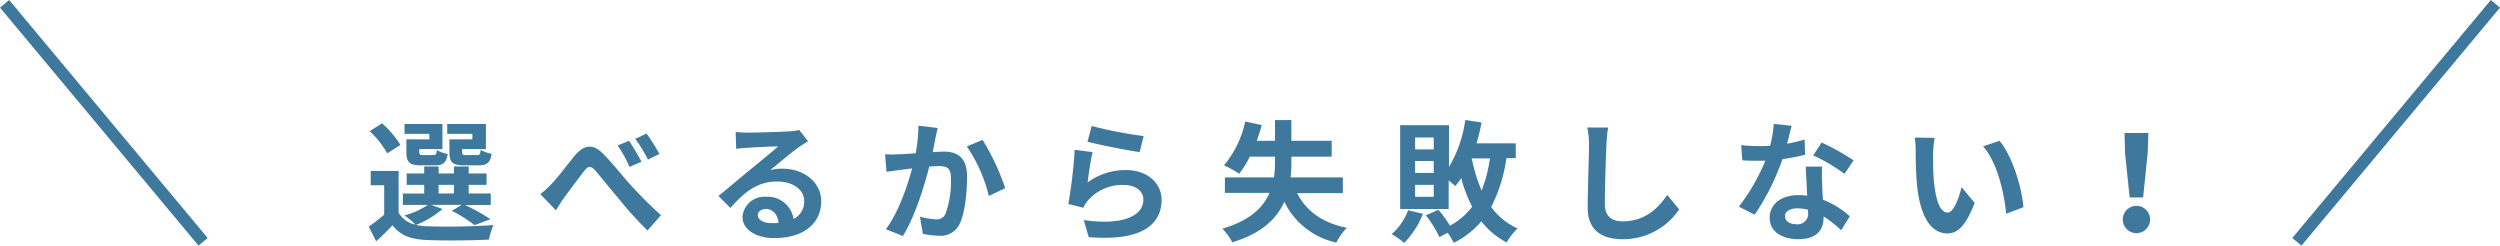
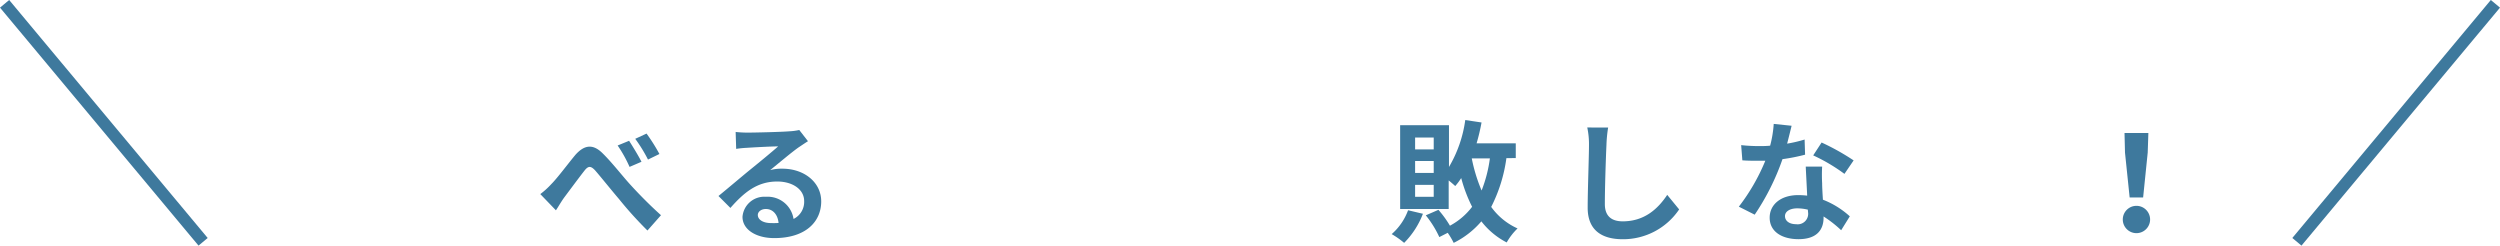
<svg xmlns="http://www.w3.org/2000/svg" viewBox="0 0 419.26 41.19">
  <defs>
    <style>.cls-1{fill:none;stroke:#3e799d;stroke-width:2px;}.cls-2{fill:#3e799d;}</style>
  </defs>
  <g id="レイヤー_2" data-name="レイヤー 2">
    <g id="文字">
      <line class="cls-1" x1="34.06" y1="40.55" x2="0.77" y2="0.64" />
      <line class="cls-1" x1="385.2" y1="40.55" x2="418.49" y2="0.64" />
-       <path class="cls-2" d="M74.22,35.05a15.76,15.76,0,0,1-4.44,2.67,9.74,9.74,0,0,0,1.81.22,108.58,108.58,0,0,0,11.17-.2A11.21,11.21,0,0,0,82,40.18c-2.79.15-7.65.2-10.4.07s-4.45-.75-5.77-2.47c-.84.88-1.69,1.74-2.75,2.69L61.84,38a31.26,31.26,0,0,0,2.59-2V31.07H62.17v-2.4h4.68v7a4.22,4.22,0,0,0,2.84,2,16.24,16.24,0,0,0-1.85-1.54,13.54,13.54,0,0,0,3.9-1.76H67.56V32.46h3.58V31H68.2V29.09h2.94V27.92h2.42v1.17h2.56V27.92H78.6v1.17h3V31h-3v1.45h3.7v1.93H78a33.84,33.84,0,0,1,4.25,2.38l-2.67,1a21.57,21.57,0,0,0-3.82-2.4l1.67-1H72.31Zm-9.28-9.33A15.35,15.35,0,0,0,62,22l2.07-1.32a15.67,15.67,0,0,1,3.08,3.63ZM72,22.45H67.84V20.8H74.2V25H70.31v.46c0,.47.09.55.66.55h1.69c.44,0,.53-.13.62-.85a5.23,5.23,0,0,0,1.8.66c-.22,1.49-.81,1.91-2.13,1.91H70.64c-1.94,0-2.49-.51-2.49-2.27V23.37H72Zm1.56,10h2.56V31H73.56Zm5.66-10H75V20.8h6.49V25H77.5v.44c0,.49.11.57.66.57H80c.44,0,.52-.13.61-.88a5.59,5.59,0,0,0,1.83.66c-.22,1.52-.79,1.94-2.18,1.94H77.86c-2,0-2.49-.51-2.49-2.27V23.37h3.85Z" />
      <path class="cls-2" d="M92.48,30.85c1-1,2.69-3.28,4-4.86,1.52-1.72,2.95-1.87,4.53-.33s3.24,3.69,4.51,5.1,3.26,3.48,5.33,5.33l-2.27,2.57a62.77,62.77,0,0,1-4.77-5.28c-1.35-1.58-3-3.65-4-4.8-.77-.83-1.19-.74-1.82.07-.86,1.1-2.45,3.24-3.37,4.47-.51.7-1,1.58-1.39,2.15l-2.62-2.72A13.67,13.67,0,0,0,92.48,30.85Zm15.1-3.72-2,.86a22.06,22.06,0,0,0-2-3.59l1.92-.79C106.1,24.54,107.07,26.12,107.58,27.13Zm3-1.3-1.91.93a24.35,24.35,0,0,0-2.14-3.48l1.9-.88A30.71,30.71,0,0,1,110.59,25.83Z" />
      <path class="cls-2" d="M135.5,23.68c-.53.33-1,.66-1.52,1-1.17.81-3.46,2.75-4.82,3.85a7.23,7.23,0,0,1,2.05-.24c3.69,0,6.51,2.31,6.51,5.48,0,3.43-2.62,6.16-7.88,6.16-3,0-5.32-1.39-5.32-3.57A3.66,3.66,0,0,1,128.43,33a4.39,4.39,0,0,1,4.65,3.72,3.19,3.19,0,0,0,1.78-3c0-2-2-3.28-4.51-3.28-3.35,0-5.53,1.79-7.86,4.43l-2-2c1.54-1.25,4.16-3.48,5.46-4.53s3.48-2.84,4.55-3.79c-1.12,0-4.11.16-5.26.24a15.75,15.75,0,0,0-1.78.18l-.09-2.84a18.92,18.92,0,0,0,2,.11c1.15,0,5.81-.11,7-.22a9.49,9.49,0,0,0,1.67-.22Zm-4.93,13.71c-.14-1.41-.95-2.34-2.14-2.34-.81,0-1.34.49-1.34,1,0,.81.92,1.36,2.2,1.36A12.79,12.79,0,0,0,130.57,37.39Z" />
-       <path class="cls-2" d="M157.25,21.46c-.13.57-.28,1.25-.39,1.8s-.29,1.45-.44,2.24c.72,0,1.38-.08,1.82-.08,2.31,0,3.94,1,3.94,4.16,0,2.57-.31,6.05-1.23,7.94a3.5,3.5,0,0,1-3.59,2,11.85,11.85,0,0,1-2.59-.31l-.49-2.88a12.7,12.7,0,0,0,2.66.46,1.59,1.59,0,0,0,1.63-.94,16.07,16.07,0,0,0,.9-6c0-1.74-.74-2-2.13-2-.35,0-.88.05-1.5.09-.83,3.3-2.42,8.43-4.42,11.64l-2.86-1.14c2.14-2.86,3.61-7.22,4.4-10.19-.77.09-1.45.17-1.87.24-.61.07-1.74.22-2.42.33l-.24-2.95a19.78,19.78,0,0,0,2.31,0c.68,0,1.72-.09,2.82-.17a25,25,0,0,0,.46-4.62Zm7.53,2a39.22,39.22,0,0,1,3.8,8.1l-2.75,1.3a25.22,25.22,0,0,0-3.69-8.3Z" />
-       <path class="cls-2" d="M182.4,30.59a10.69,10.69,0,0,1,6.4-2.07c3.83,0,6,2.35,6,5,0,4-3.14,7-12.21,6.25l-.84-2.86c6.54.93,10-.68,10-3.45,0-1.41-1.34-2.44-3.25-2.44a7.63,7.63,0,0,0-6,2.55,4.39,4.39,0,0,0-.81,1.27l-2.53-.63a81.2,81.2,0,0,0,1.07-9.09l3,.39C182.93,26.71,182.55,29.33,182.4,30.59Zm.68-9.46a70.58,70.58,0,0,0,8.71,1.69l-.66,2.68c-2.2-.28-7.06-1.29-8.75-1.73Z" />
-       <path class="cls-2" d="M217.53,32.39c1.54,3,4.25,5,8.34,5.81a9.86,9.86,0,0,0-1.76,2.49,12.75,12.75,0,0,1-8.73-6.85c-1.24,2.8-3.74,5.28-8.72,6.8A10.14,10.14,0,0,0,205,38.35c4.62-1.36,6.84-3.54,7.9-6h-7.48V29.75h8.23a18.18,18.18,0,0,0,.17-2.64v-.84h-4.22a17.3,17.3,0,0,1-1.78,2.87,18.48,18.48,0,0,0-2.55-1.41,17.14,17.14,0,0,0,3.56-7.35l2.77.59c-.24.9-.53,1.78-.83,2.64h3.05V20.14h2.75v3.47h6.76v2.66h-6.76v.84a21.41,21.41,0,0,1-.13,2.64h8.76v2.64Z" />
      <path class="cls-2" d="M238.63,35.85a14,14,0,0,1-3.15,4.88,14.14,14.14,0,0,0-2.09-1.47,9.74,9.74,0,0,0,2.75-4Zm14-9.33a25.49,25.49,0,0,1-2.55,8.18,10.93,10.93,0,0,0,4.42,3.61,10.2,10.2,0,0,0-1.82,2.35,12.75,12.75,0,0,1-4.25-3.54,14.6,14.6,0,0,1-4.64,3.61,12.88,12.88,0,0,0-1-1.69l-1.41.72a17.21,17.21,0,0,0-2.27-3.65l2.12-.92a17.77,17.77,0,0,1,1.93,2.66,11.43,11.43,0,0,0,3.72-3.17,24.64,24.64,0,0,1-1.83-4.82,10.31,10.31,0,0,1-1,1.34c-.24-.22-.66-.59-1.1-.94v4.79h-8.14V21H243v7a21,21,0,0,0,2.73-7.87l2.73.41a33.77,33.77,0,0,1-.83,3.5h6.57v2.47Zm-12.19-3.46h-3.12v2h3.12Zm0,3.94h-3.12v2h3.12Zm0,4h-3.12v2h3.12Zm6.38-4.44a27,27,0,0,0,1.65,5.39,22.79,22.79,0,0,0,1.39-5.39Z" />
      <path class="cls-2" d="M269.69,21.39a22.56,22.56,0,0,0-.28,2.9c-.11,2.34-.27,7.22-.27,9.93,0,2.2,1.32,2.9,3,2.9,3.61,0,5.89-2.07,7.46-4.44l2,2.44a11.34,11.34,0,0,1-9.46,5c-3.57,0-5.88-1.56-5.88-5.28,0-2.92.22-8.65.22-10.52a13.44,13.44,0,0,0-.29-2.94Z" />
      <path class="cls-2" d="M302.72,25.94a31.3,31.3,0,0,1-3.79.75A39.91,39.91,0,0,1,294.27,36l-2.66-1.34a33.29,33.29,0,0,0,4.44-7.7c-.37,0-.75,0-1.12,0-.9,0-1.78,0-2.73-.07l-.2-2.55a27.84,27.84,0,0,0,2.91.16c.63,0,1.29,0,1.95-.07a18.88,18.88,0,0,0,.6-3.65l3,.31c-.17.7-.44,1.8-.75,3a22.62,22.62,0,0,0,2.93-.69Zm2.86,2a26.15,26.15,0,0,0,0,2.8c0,.61.06,1.67.13,2.75a14.44,14.44,0,0,1,4.51,2.79l-1.45,2.33a19.83,19.83,0,0,0-2.95-2.31v.2c0,2-1.1,3.61-4.2,3.61-2.71,0-4.84-1.21-4.84-3.61,0-2.13,1.78-3.78,4.81-3.78a13.84,13.84,0,0,1,1.48.09c-.07-1.63-.18-3.55-.24-4.87Zm-2.4,7.22a7.85,7.85,0,0,0-1.76-.22c-1.26,0-2.07.53-2.07,1.3s.68,1.36,1.87,1.36a1.76,1.76,0,0,0,2-2Zm6.14-6a29.26,29.26,0,0,0-5.24-3.1l1.41-2.16a39.35,39.35,0,0,1,5.37,3Z" />
-       <path class="cls-2" d="M324.19,25.75c0,1.4,0,3.06.13,4.62.31,3.14,1,5.28,2.33,5.28,1,0,1.9-2.55,2.31-4.27l2.2,2.64c-1.45,3.78-2.81,5.13-4.57,5.13-2.38,0-4.47-2.16-5.09-8-.19-2-.24-4.54-.24-5.88a12.85,12.85,0,0,0-.15-2.2l3.34.05A17.67,17.67,0,0,0,324.19,25.75Zm15.14,9-2.89,1.1c-.33-3.5-1.49-8.62-3.87-11.31l2.77-.92C337.41,26.1,339.08,31.36,339.33,34.7Z" />
      <path class="cls-2" d="M356,36.81a2.29,2.29,0,0,1,4.58,0,2.29,2.29,0,0,1-4.58,0Zm.37-11.22-.08-3.28h4l-.11,3.28-.77,7.53h-2.26Z" />
    </g>
  </g>
</svg>